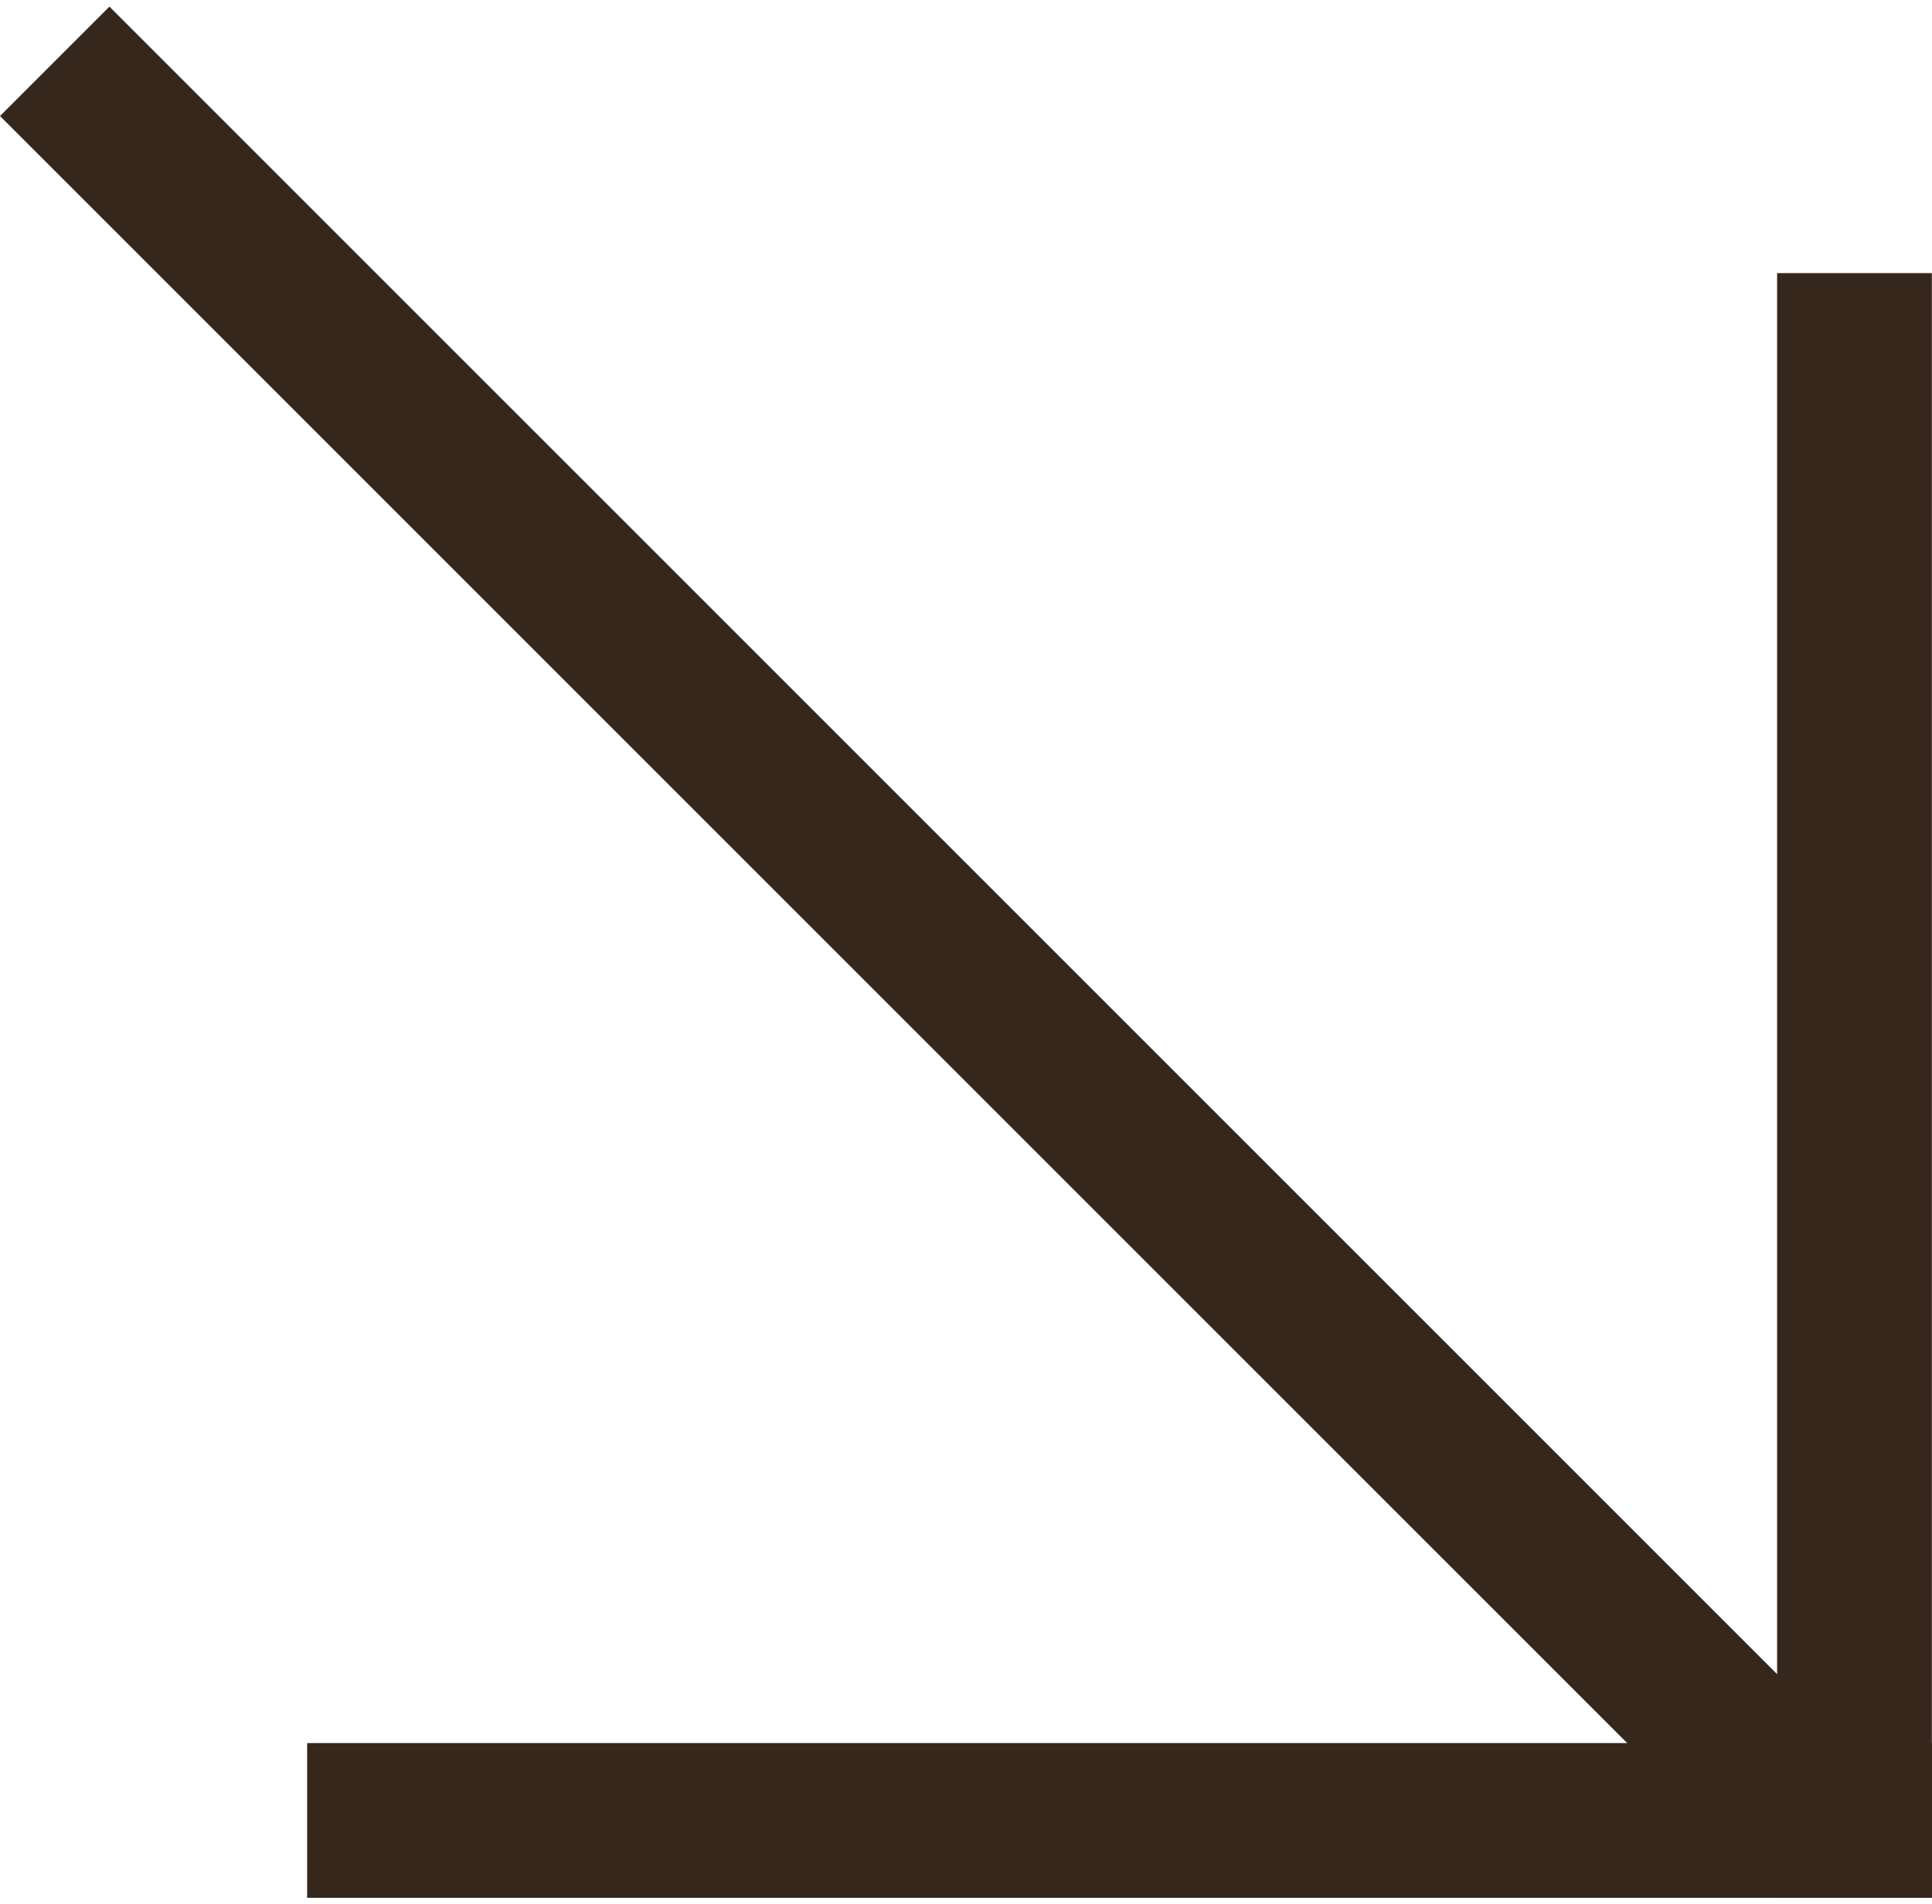
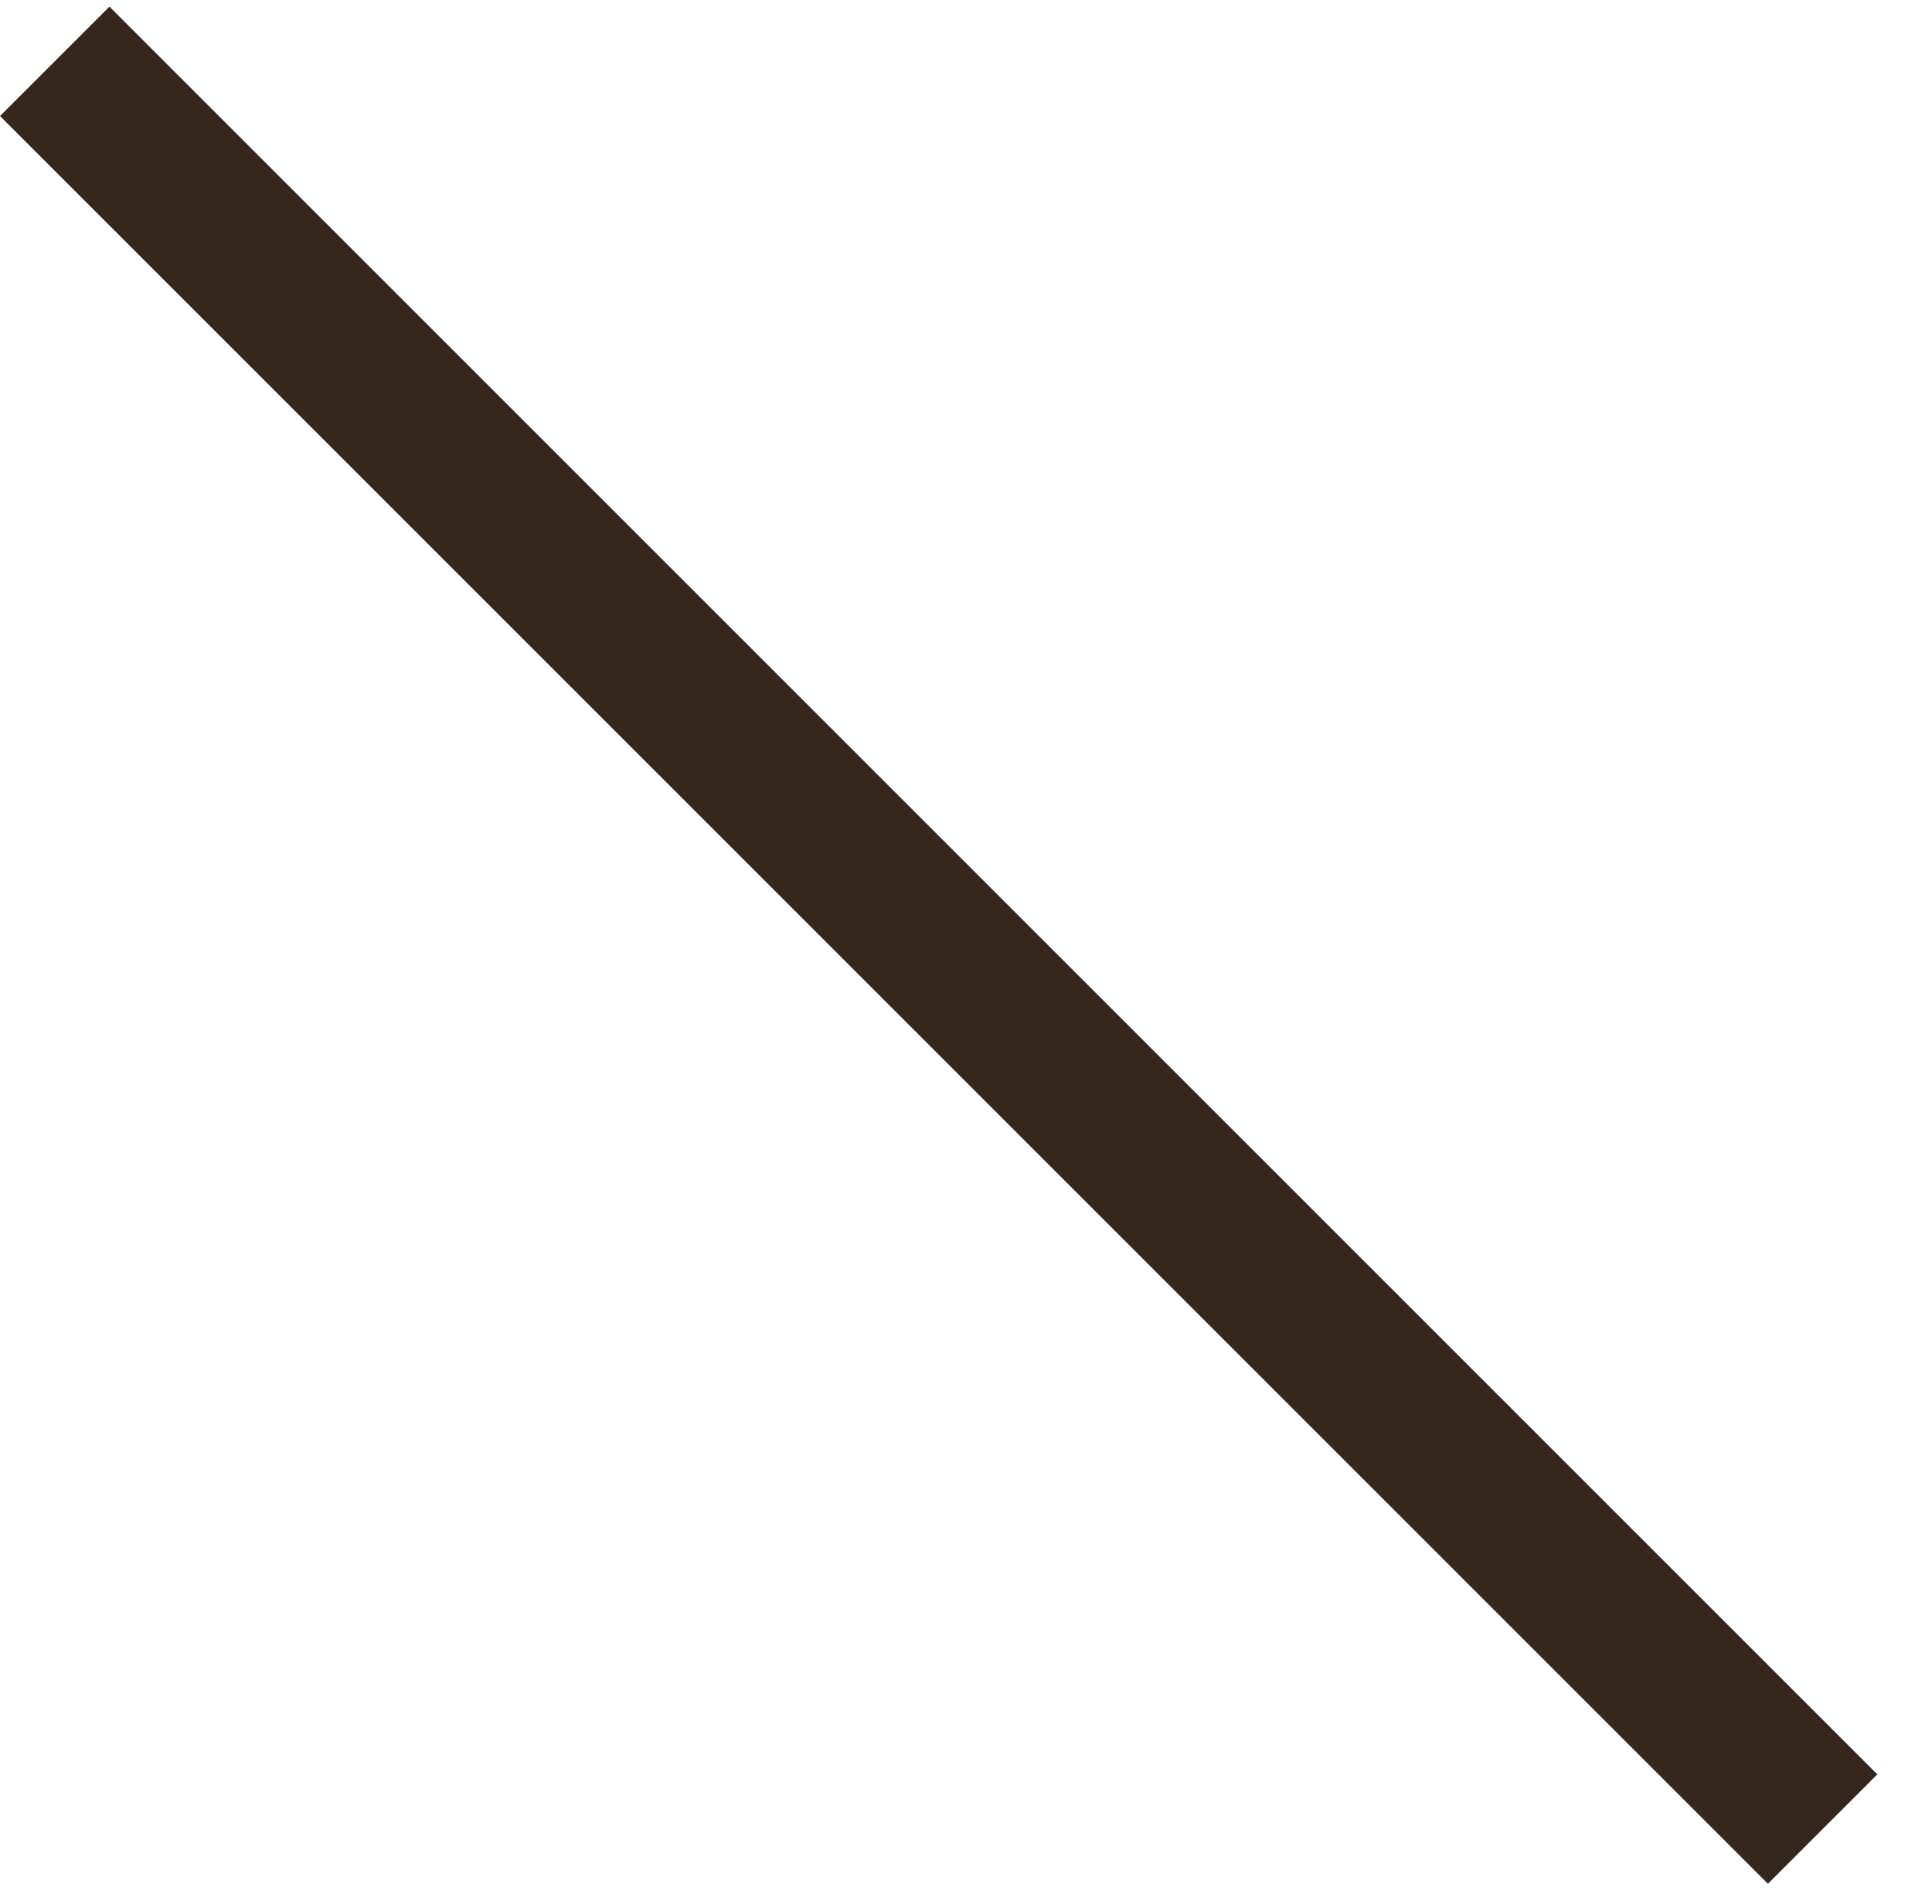
<svg xmlns="http://www.w3.org/2000/svg" width="140" height="138" viewBox="0 0 140 138" fill="none">
  <line x1="3.965" y1="4.444" x2="132.074" y2="132.553" stroke="#36271C" stroke-width="11.213" />
-   <line x1="134.383" y1="19.793" x2="134.383" y2="137.534" stroke="#36271C" stroke-width="11.213" />
-   <line x1="22.257" y1="131.928" x2="139.998" y2="131.928" stroke="#36271C" stroke-width="11.213" />
</svg>